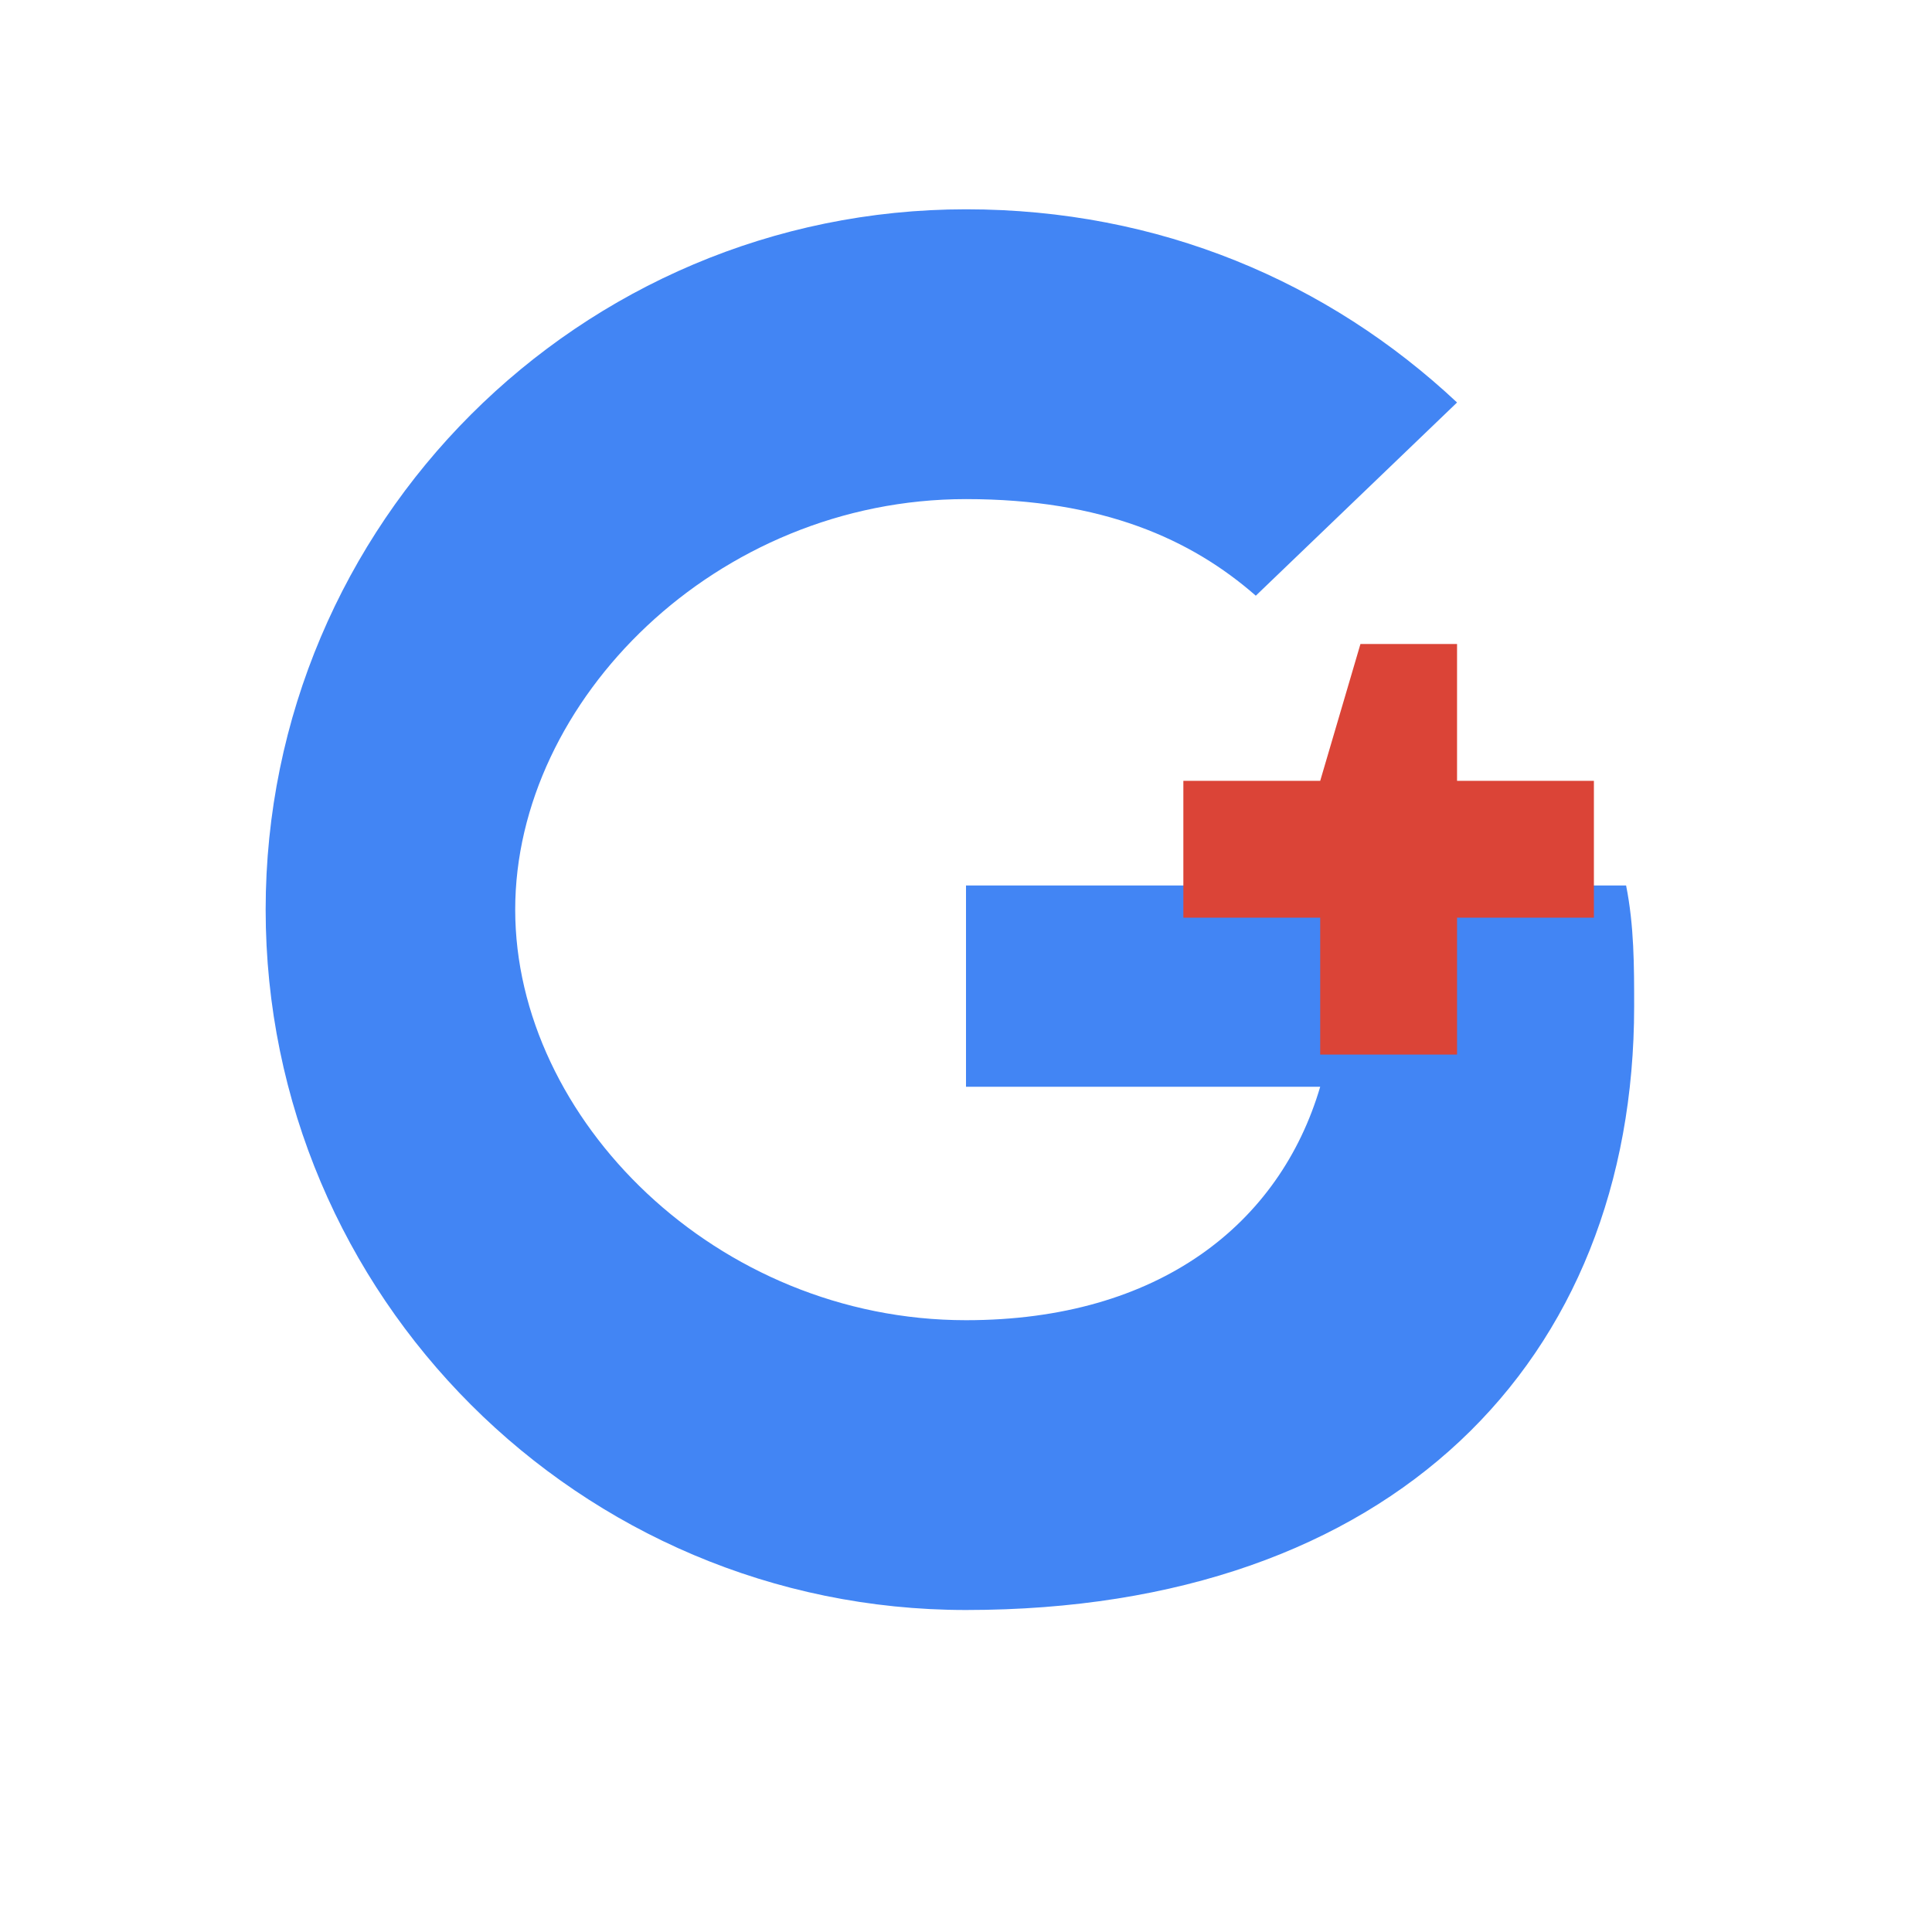
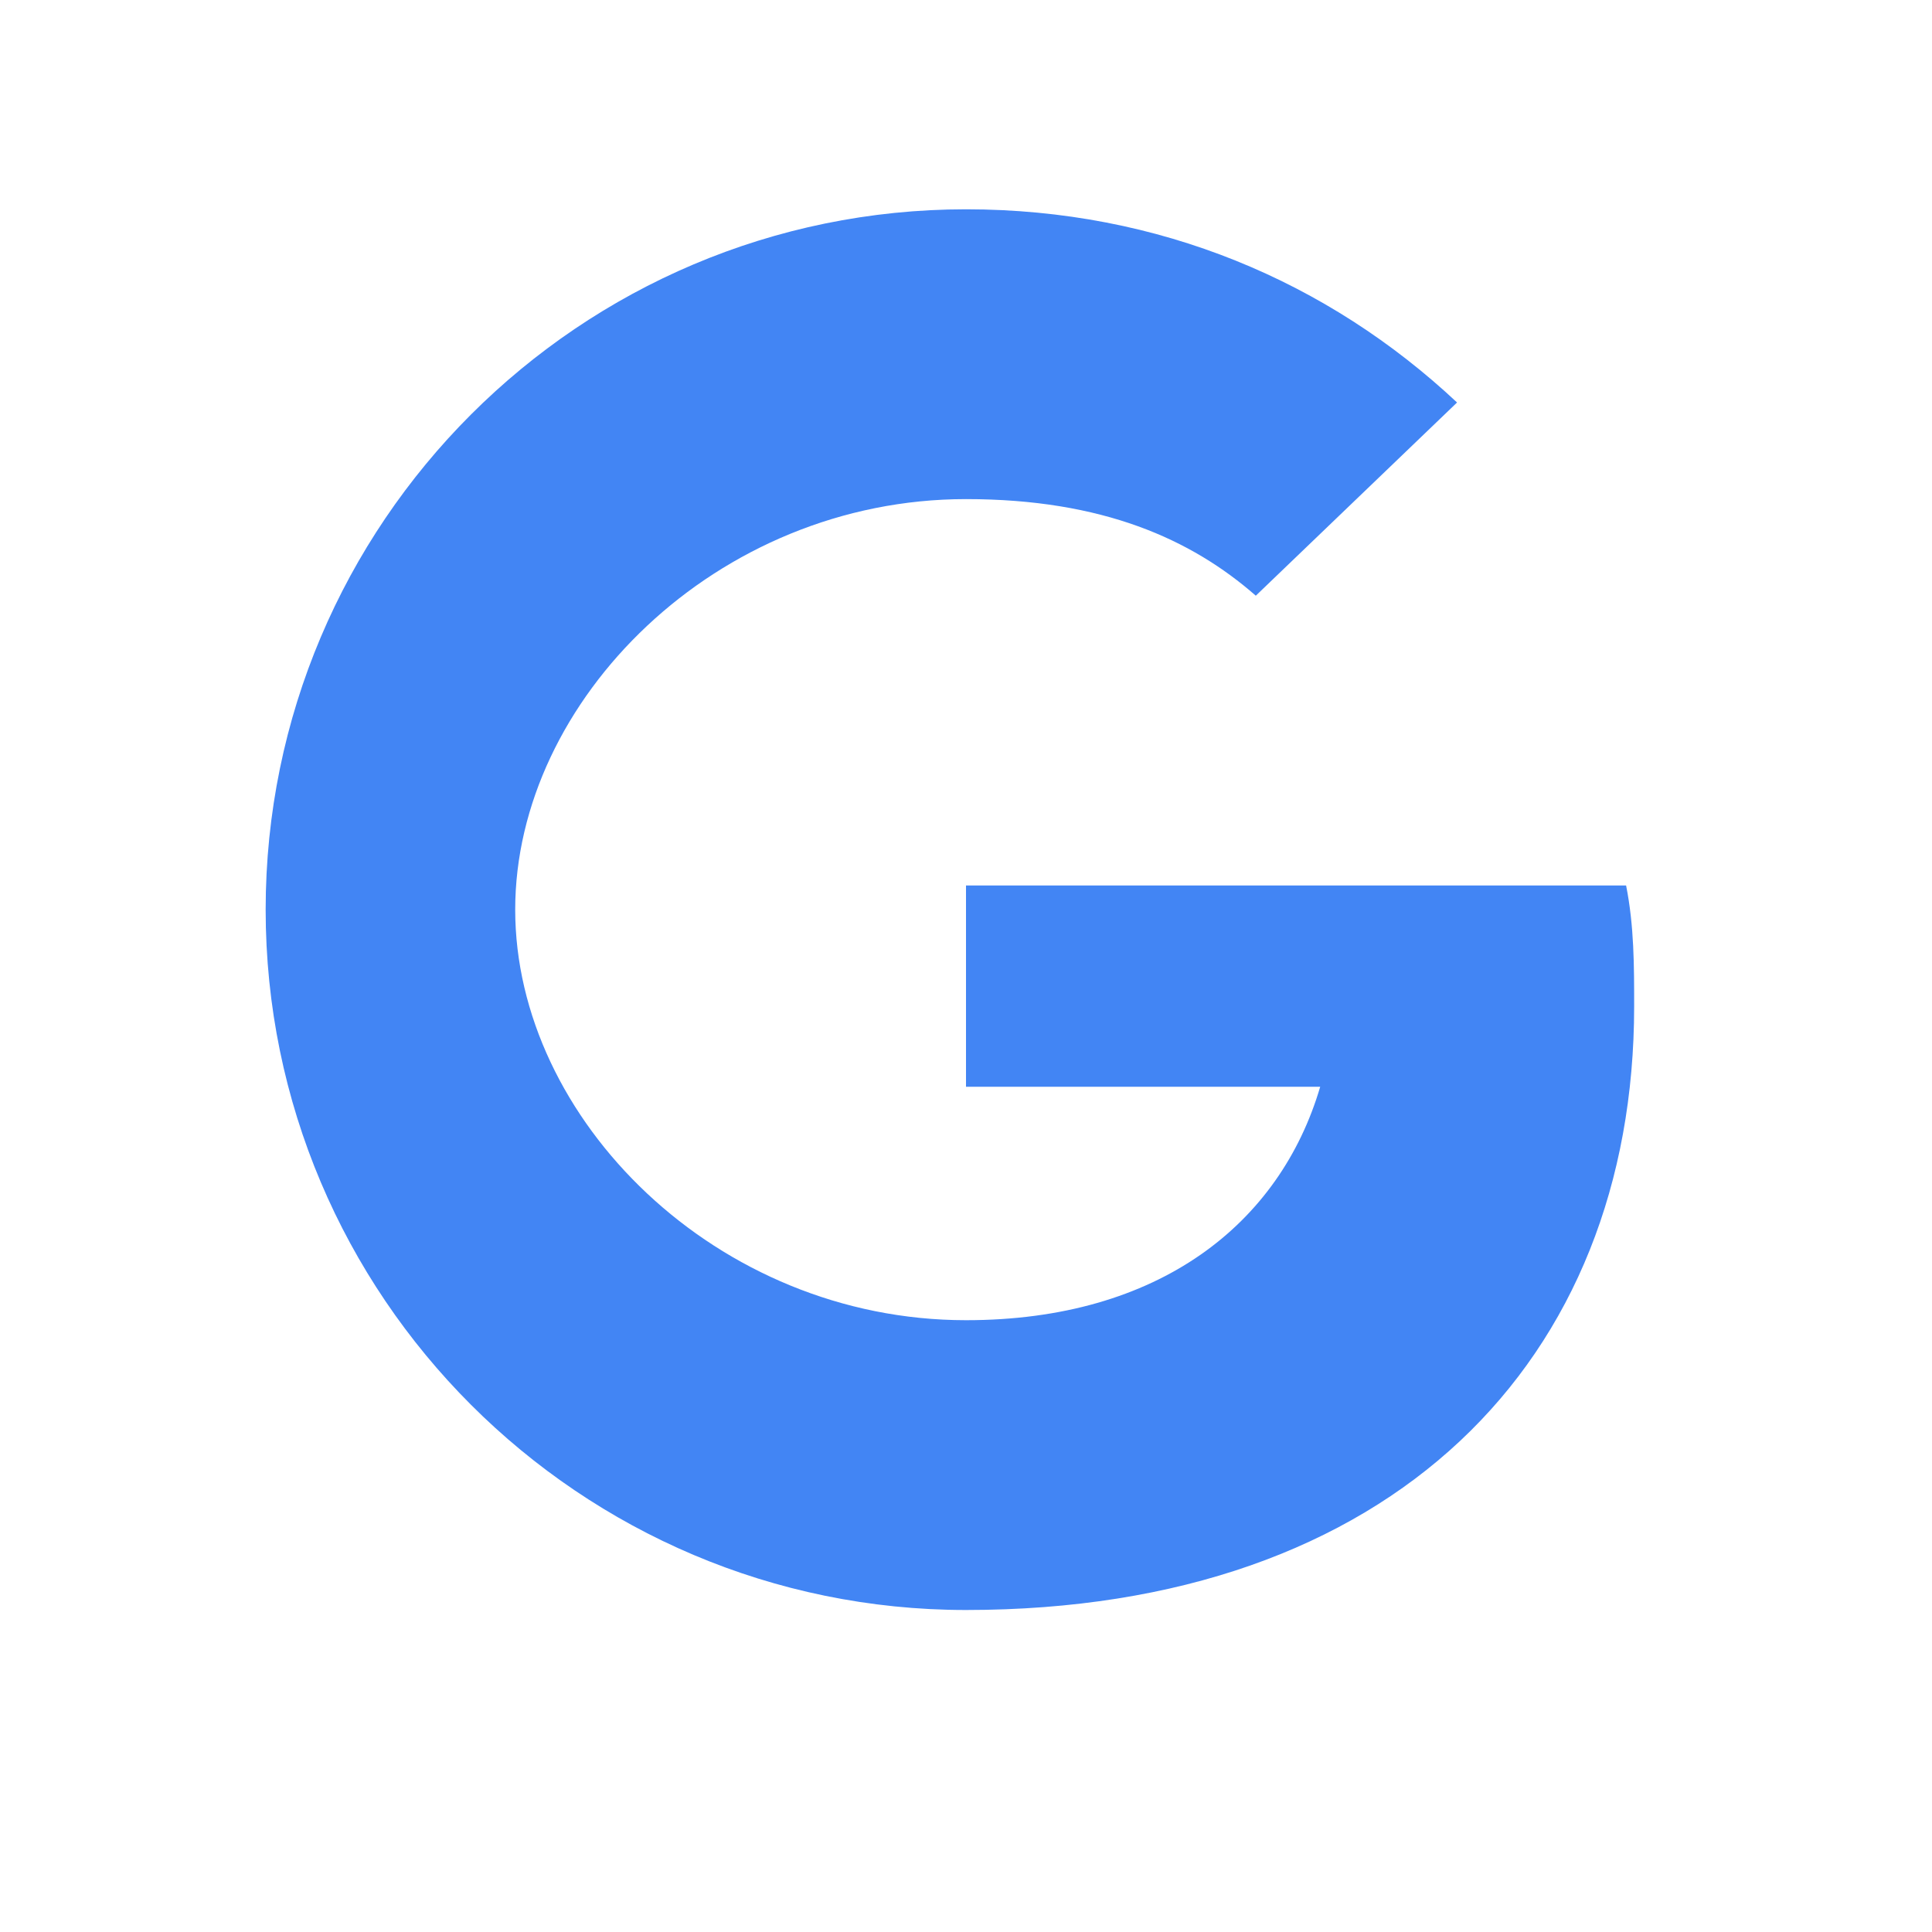
<svg xmlns="http://www.w3.org/2000/svg" viewBox="0 0 24 24" width="24" height="24">
  <path d="M12 11h8.2c.1.5.1 1 .1 1.5 0 4.4-3 7.5-8.3 7.5-4.8 0-8.7-3.9-8.7-8.7s3.9-8.7 8.7-8.7c2.4 0 4.5.9 6.1 2.4l-2.5 2.4c-.8-.7-1.9-1.2-3.6-1.2-3.1 0-5.6 2.5-5.6 5.1s2.5 5.1 5.6 5.1c2.4 0 3.9-1.2 4.4-2.9h-4.4v-2.5z" fill="#4285F4" />
-   <path d="M16.9 8l-.5 1.7h-1.7v1.7h1.7v1.7h1.7v-1.7h1.7v-1.7h-1.7V8h-1.2z" fill="#DB4437" />
</svg>